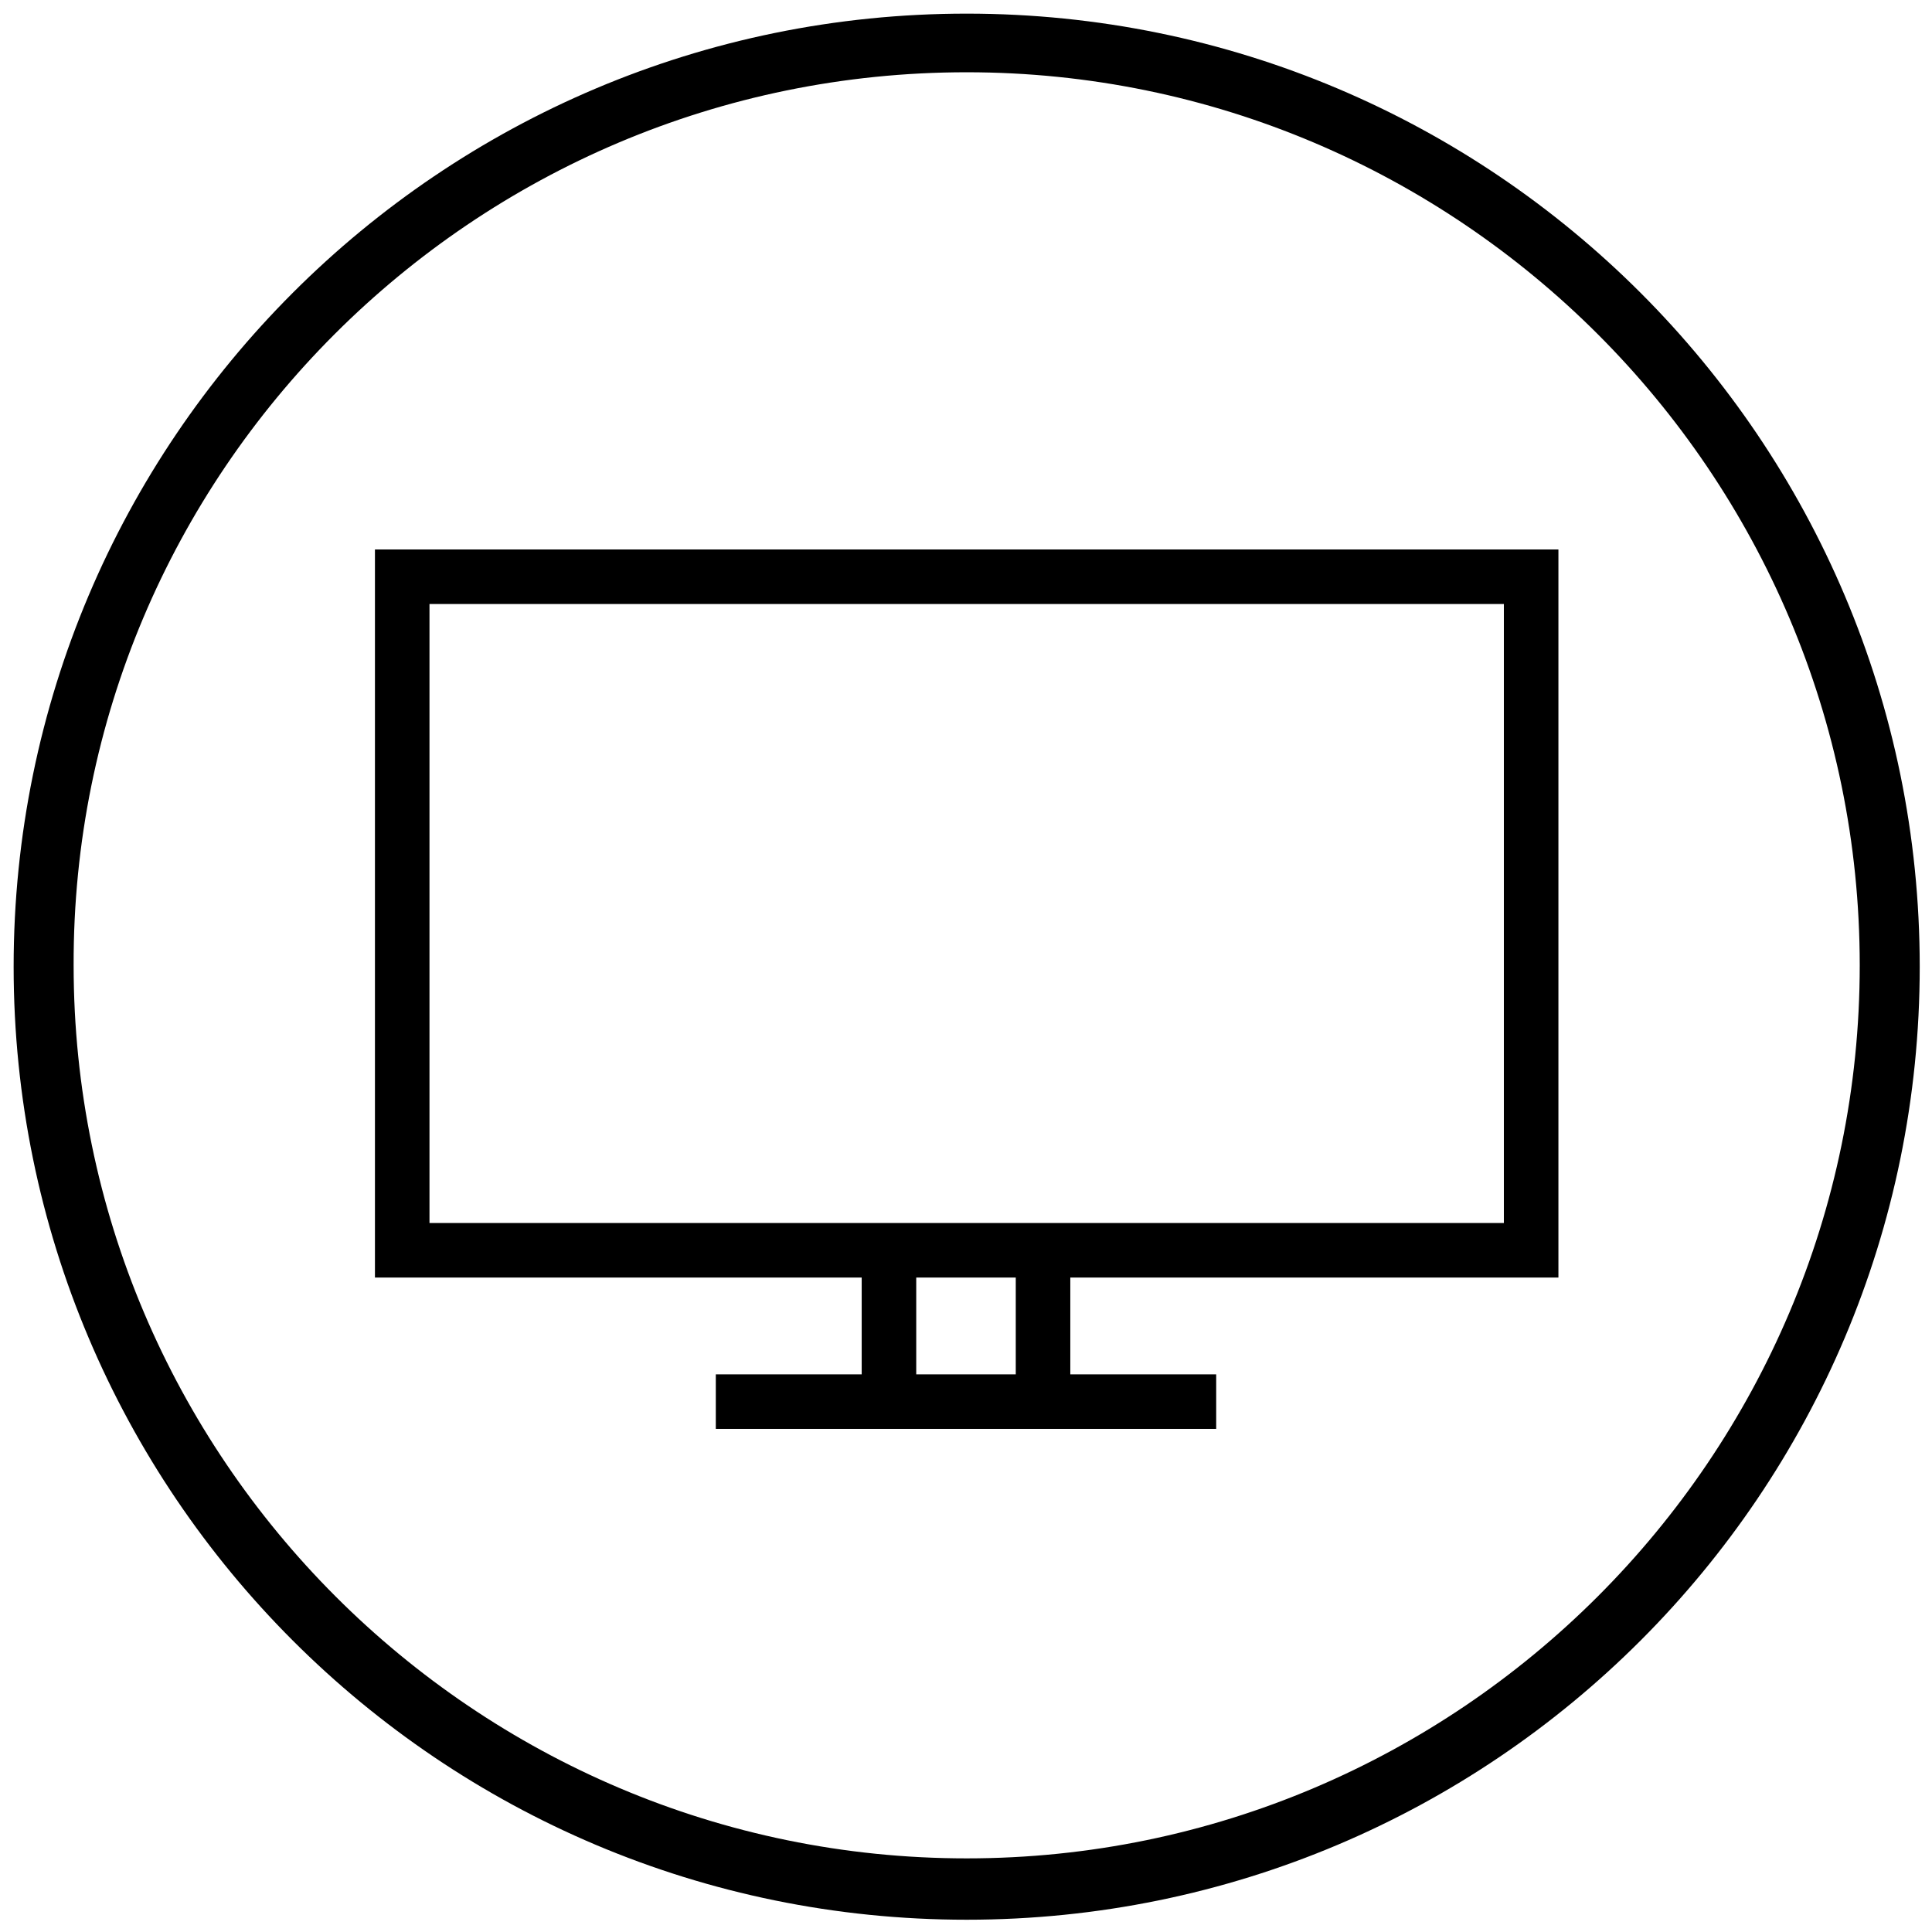
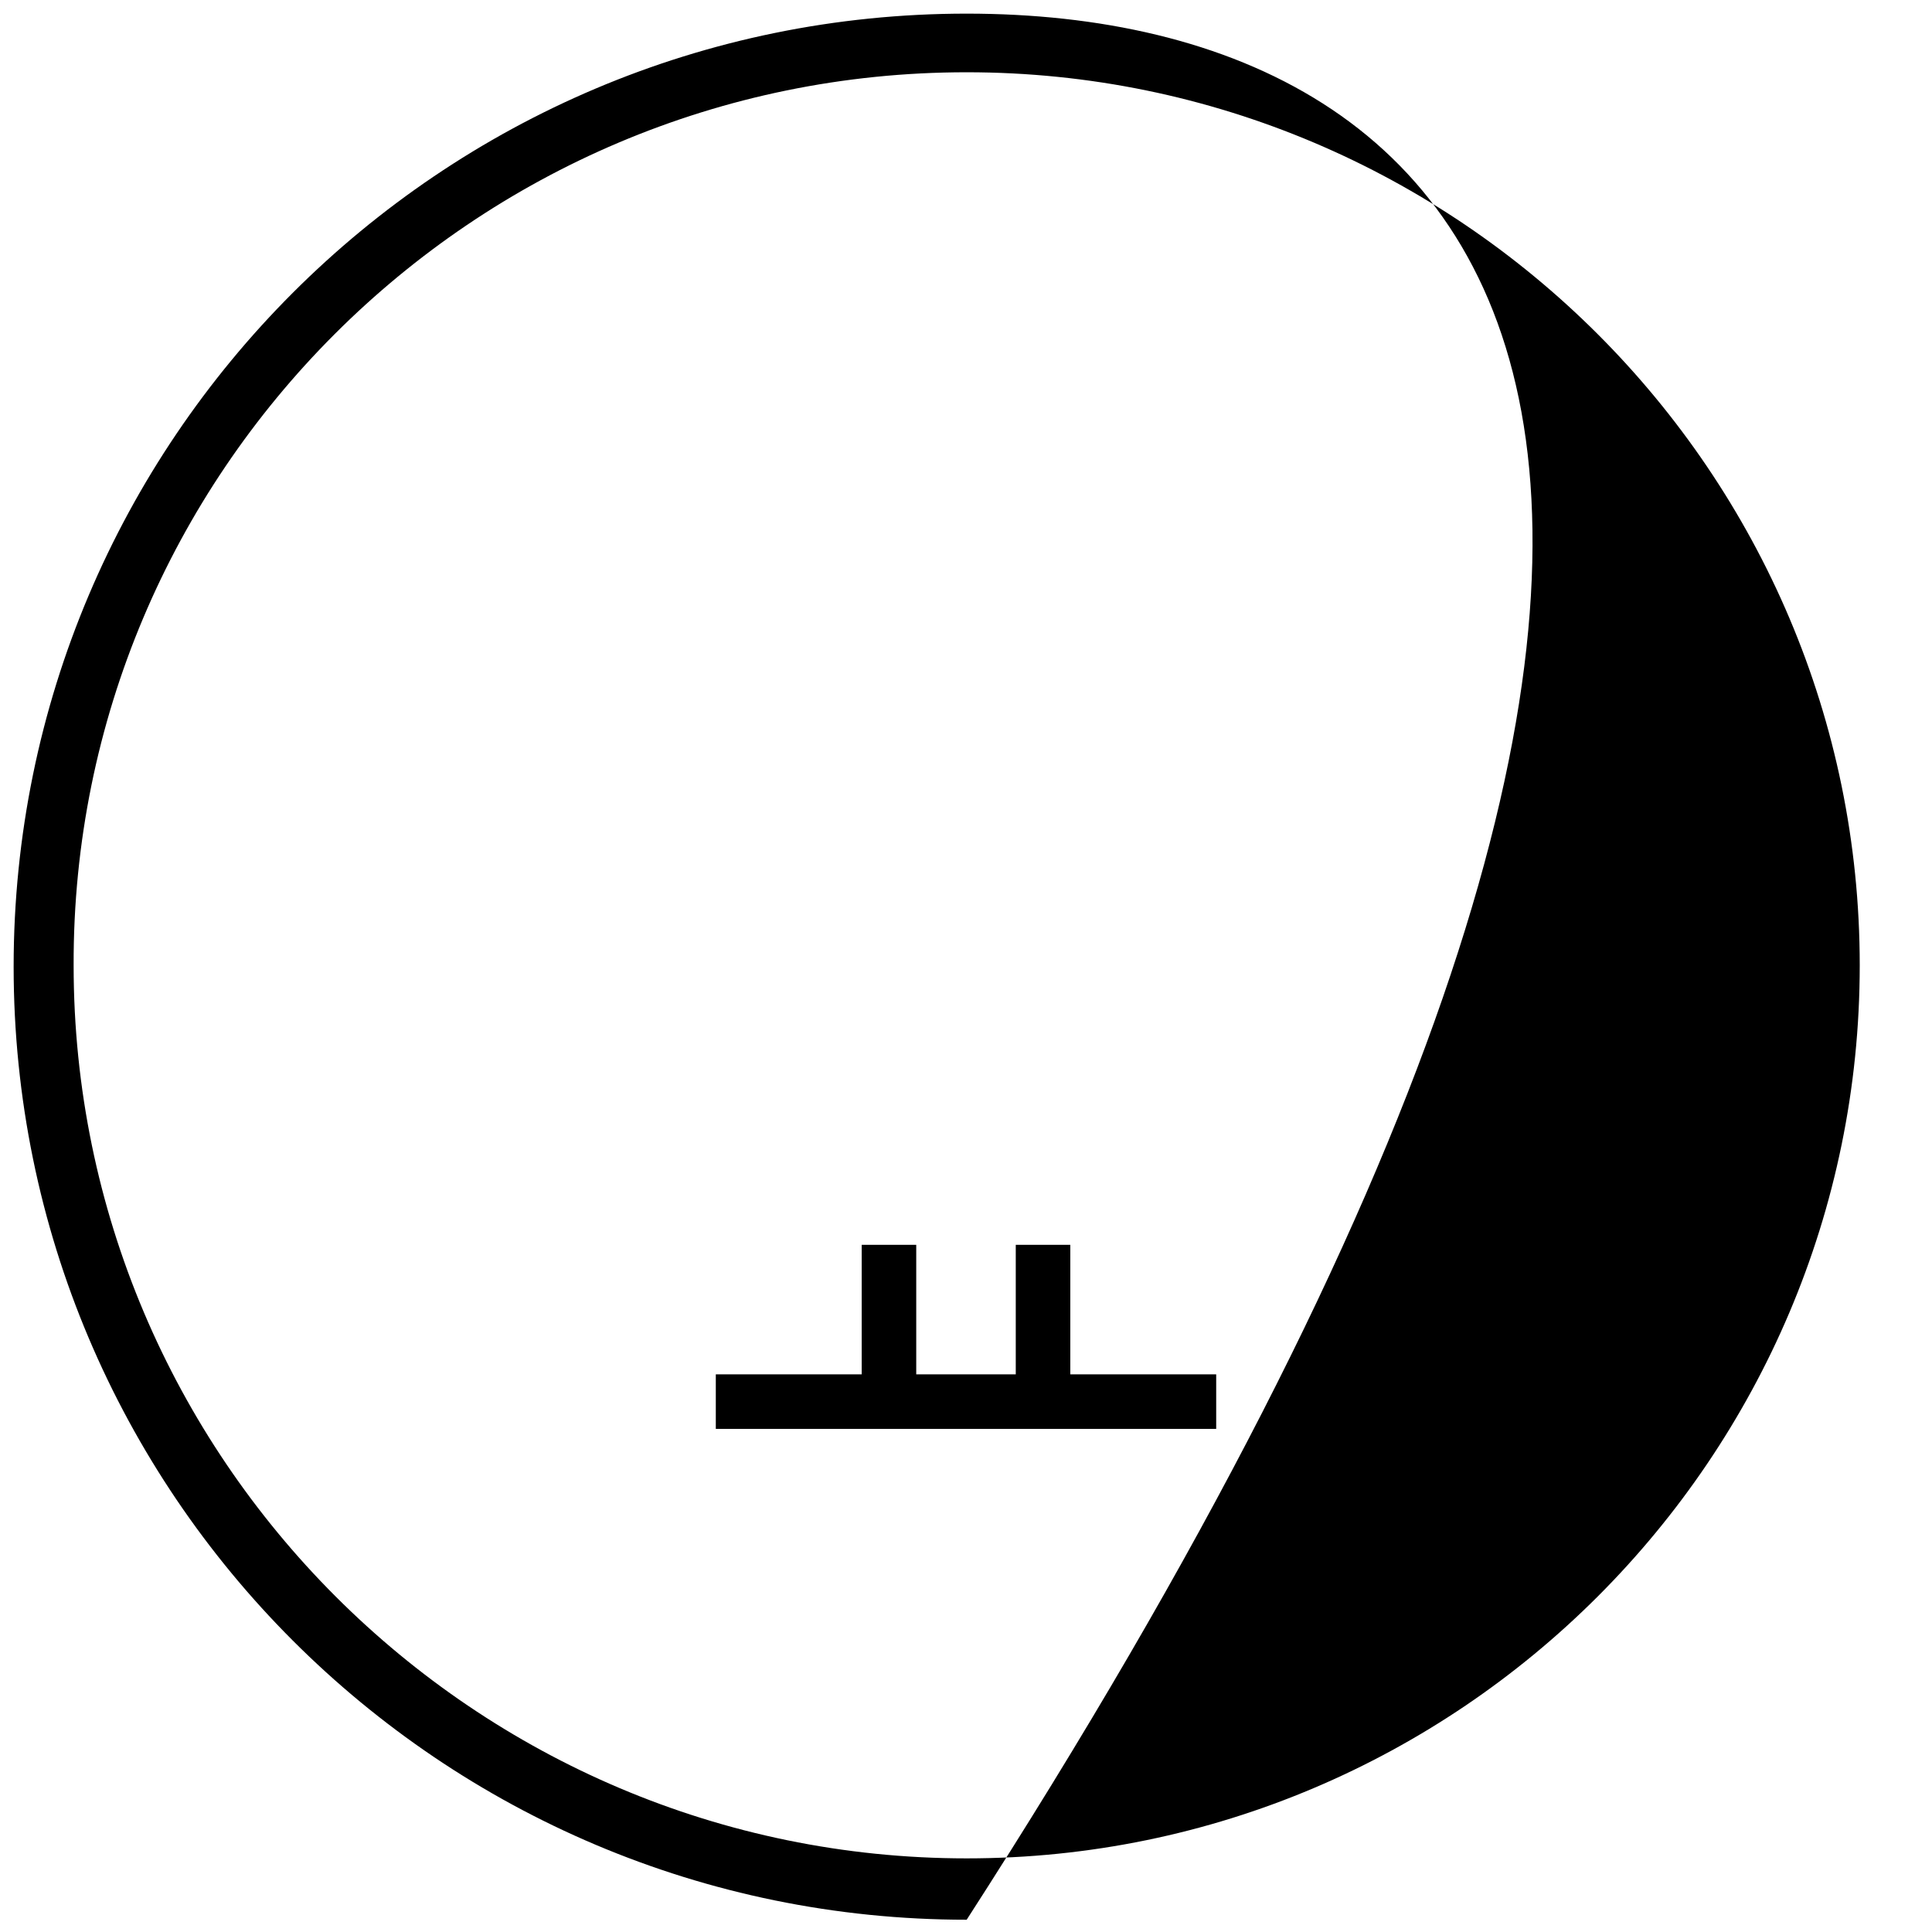
<svg xmlns="http://www.w3.org/2000/svg" version="1.1" id="Layer_1" x="0px" y="0px" viewBox="0 0 141.7 141.7" style="enable-background:new 0 0 141.7 141.7;" xml:space="preserve">
  <style type="text/css">
	.st0{fill:none;stroke:#000000;stroke-width:4;stroke-miterlimit:10;}
	.st1{fill:#231F20;}
	.st2{fill:none;stroke:#000000;stroke-width:4;stroke-linecap:round;stroke-miterlimit:10;}
	.st3{opacity:0.41;}
	.st4{fill:none;stroke:#E6E7E8;stroke-width:4.936625e-02;stroke-miterlimit:10;}
	.st5{fill:none;stroke:#EC008C;stroke-width:0.281;stroke-miterlimit:10;}
	.st6{opacity:0.41;fill:none;stroke:#00C0F3;stroke-width:0.281;}
	.st7{fill:none;stroke:#000000;stroke-width:4;stroke-linecap:round;stroke-linejoin:round;stroke-miterlimit:10;}
</style>
  <g>
-     <polygon class="st0" points="112.3,91.7 67.1,91.7 29.5,91.7 29.5,42.3 112.3,42.3  " />
    <g>
      <line class="st0" x1="65.2" y1="103.5" x2="65.2" y2="91.3" />
      <line class="st0" x1="76.5" y1="103.5" x2="76.5" y2="91.3" />
    </g>
    <line class="st0" x1="52.5" y1="102.8" x2="89.2" y2="102.8" />
  </g>
-   <path d="M70.9,5.3c36.1,0,65.5,29.4,65.5,65.5c0,36.1-29.4,65.5-65.5,65.5c-36.1,0-65.5-29.4-65.5-65.5C5.3,34.7,34.7,5.3,70.9,5.3   M70.9,1C32.3,1,1,32.3,1,70.9c0,38.6,31.3,69.9,69.9,69.9c38.6,0,69.9-31.3,69.9-69.9C140.8,32.3,109.5,1,70.9,1L70.9,1z" />
+   <path d="M70.9,5.3c36.1,0,65.5,29.4,65.5,65.5c0,36.1-29.4,65.5-65.5,65.5c-36.1,0-65.5-29.4-65.5-65.5C5.3,34.7,34.7,5.3,70.9,5.3   M70.9,1C32.3,1,1,32.3,1,70.9c0,38.6,31.3,69.9,69.9,69.9C140.8,32.3,109.5,1,70.9,1L70.9,1z" />
</svg>